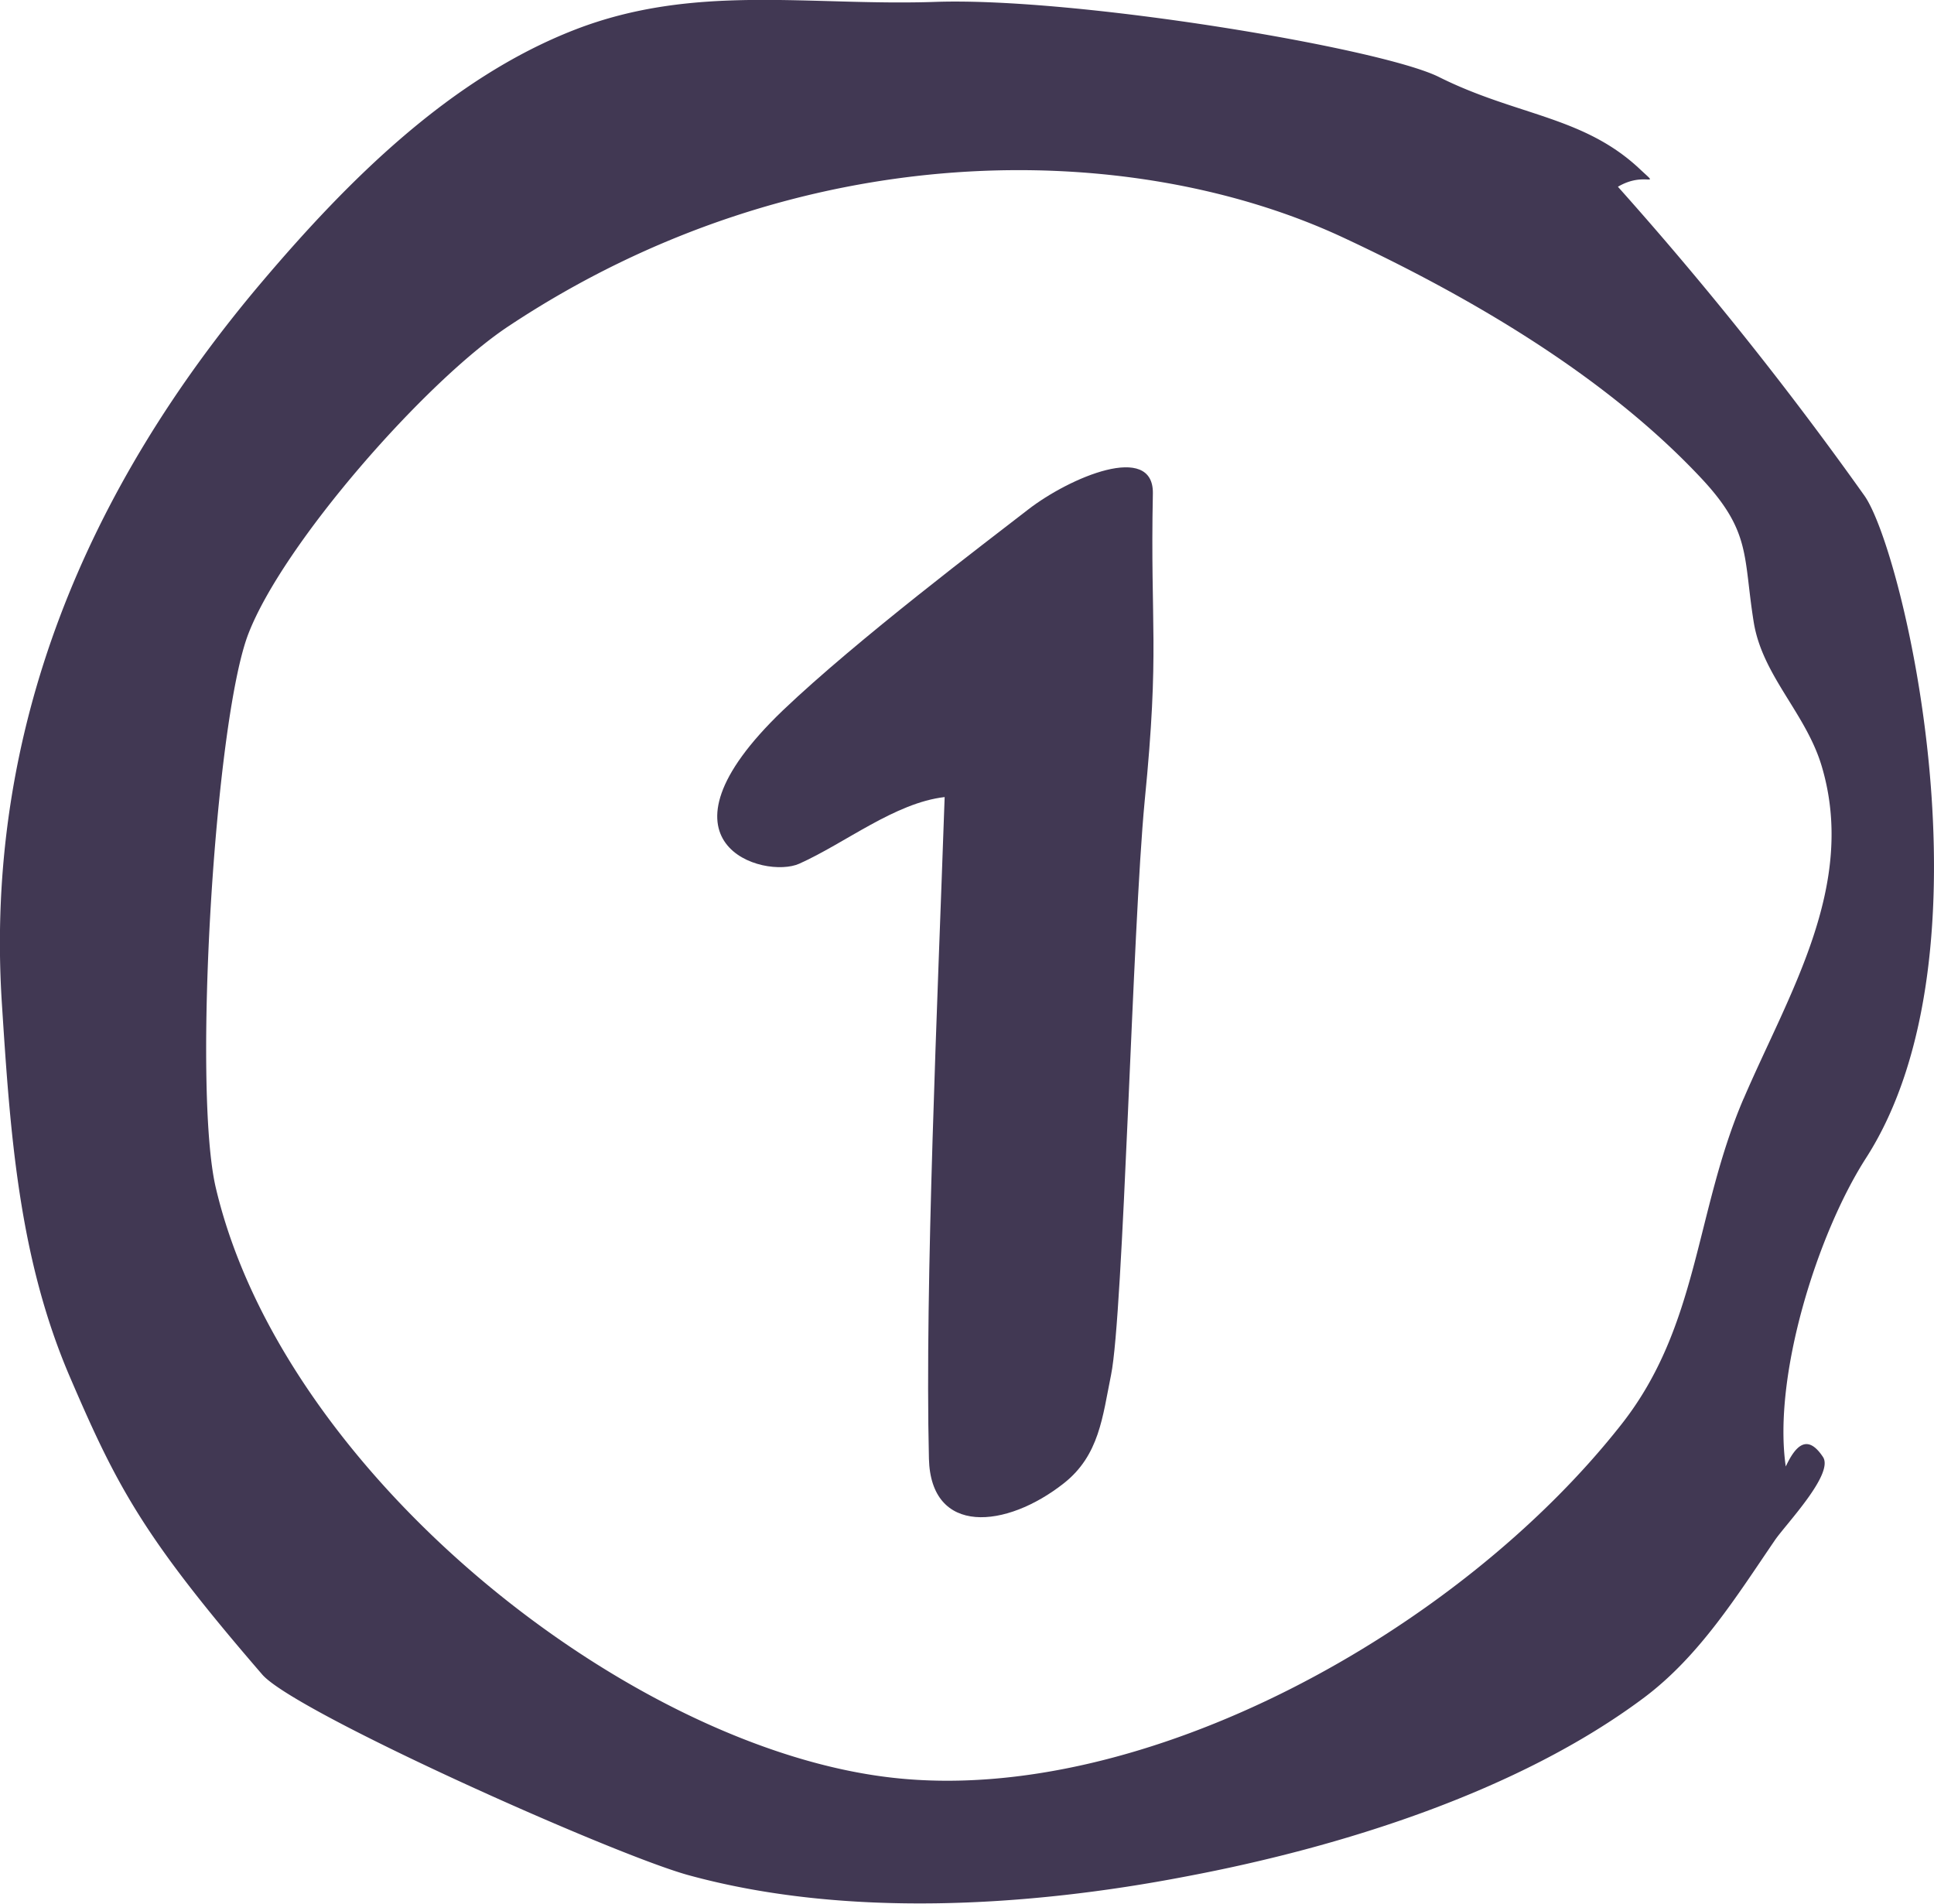
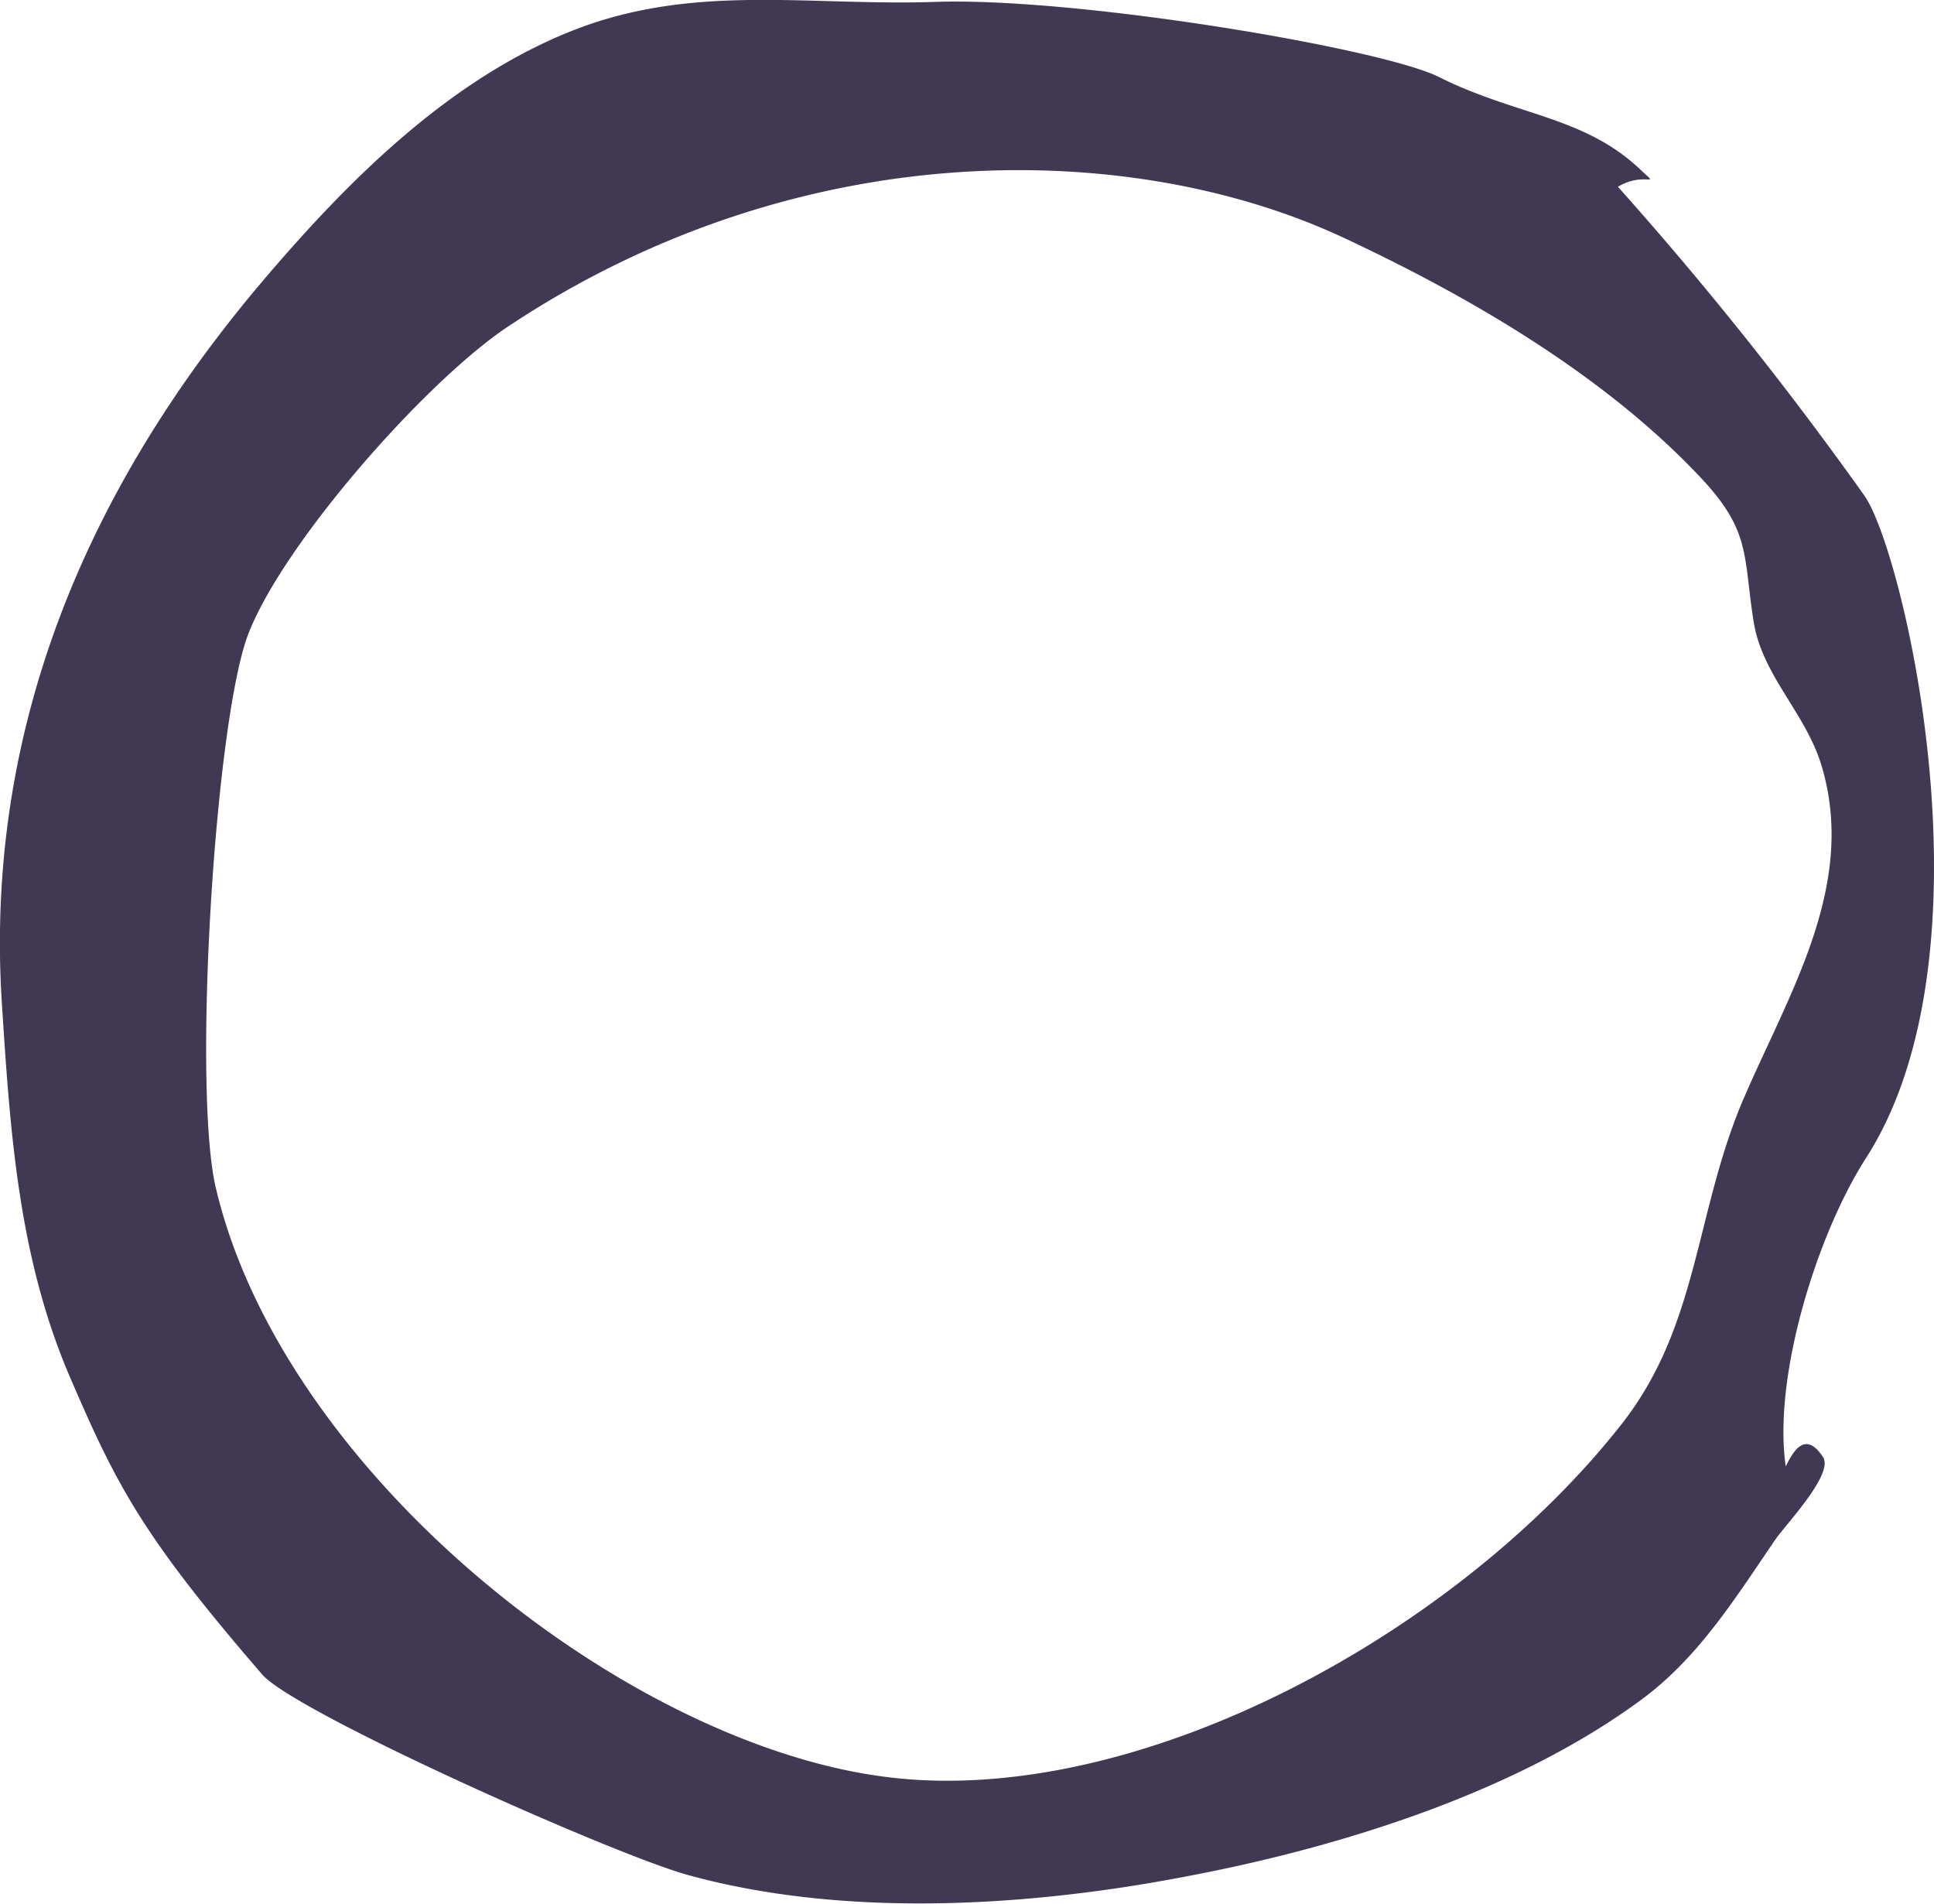
<svg xmlns="http://www.w3.org/2000/svg" id="Layer_1" data-name="Layer 1" viewBox="0 0 134.12 132.05">
  <defs>
    <style>.cls-1{fill:#413853;}</style>
  </defs>
  <title>01</title>
-   <path class="cls-1" d="M820.19,2105.76c0.05-3.57-5.76-1.12-8.66,1.13s-11.84,9-17,13.92c-9.68,9.28-1.28,11.72,1.14,10.63,3.21-1.44,6.63-4.22,10.08-4.62-0.49,14.16-1.38,33.85-1.09,45.88,0.13,5.35,5.36,4.86,9.36,1.7,2.46-1.94,2.68-4.62,3.27-7.51,0.86-4.22,1.48-30.89,2.33-39.78C820.68,2116.43,820,2115.09,820.19,2105.76Z" transform="translate(-740.24 -2071.55)" />
  <path class="cls-1" d="M869.52,2105.9a246.71,246.71,0,0,0-17.08-21.4c1.87-1.11,3,.15,1.59-1.16-3.93-3.75-8.58-3.74-14-6.45-4-2-25.09-5.54-34.9-5.21-8.77.3-16.73-1.3-25.05,1.94-8.63,3.36-15.7,10.44-21.6,17.39-12.24,14.41-19.33,31.14-18.11,50.12,0.58,9,1.16,17.68,4.76,26,3.24,7.53,5.06,11,13.3,20.54,2.25,2.6,24.14,12.39,29.49,13.89,10.88,3,23.62,2.22,34.61.1,10.6-2,23-5.85,31.76-12.42,3.82-2.88,6.38-7,9.05-10.91,0.76-1.1,4.1-4.58,3.32-5.75-1.1-1.66-1.92-.75-2.58.66-0.91-6.24,2.18-16.1,5.54-21.35C878.86,2137.58,872.21,2109.63,869.52,2105.9Zm-8.36,41.82c-3.39,7.91-3.09,15.75-8.47,22.59-11.32,14.41-33.2,26.43-50.48,24.52-18.27-2-42.31-21-47-40.9-1.63-6.9-.07-32.39,2.25-38.42,2.42-6.28,12.26-17.48,18-21.31,20.24-13.45,43.24-13,57.86-6.21,8.75,4.08,18.18,9.55,24.89,16.71,3.49,3.72,2.91,5.4,3.65,10,0.61,3.75,3.67,6.35,4.74,10.07C869,2133,864.28,2140.46,861.16,2147.73Z" transform="translate(-740.24 -2071.55)" />
</svg>